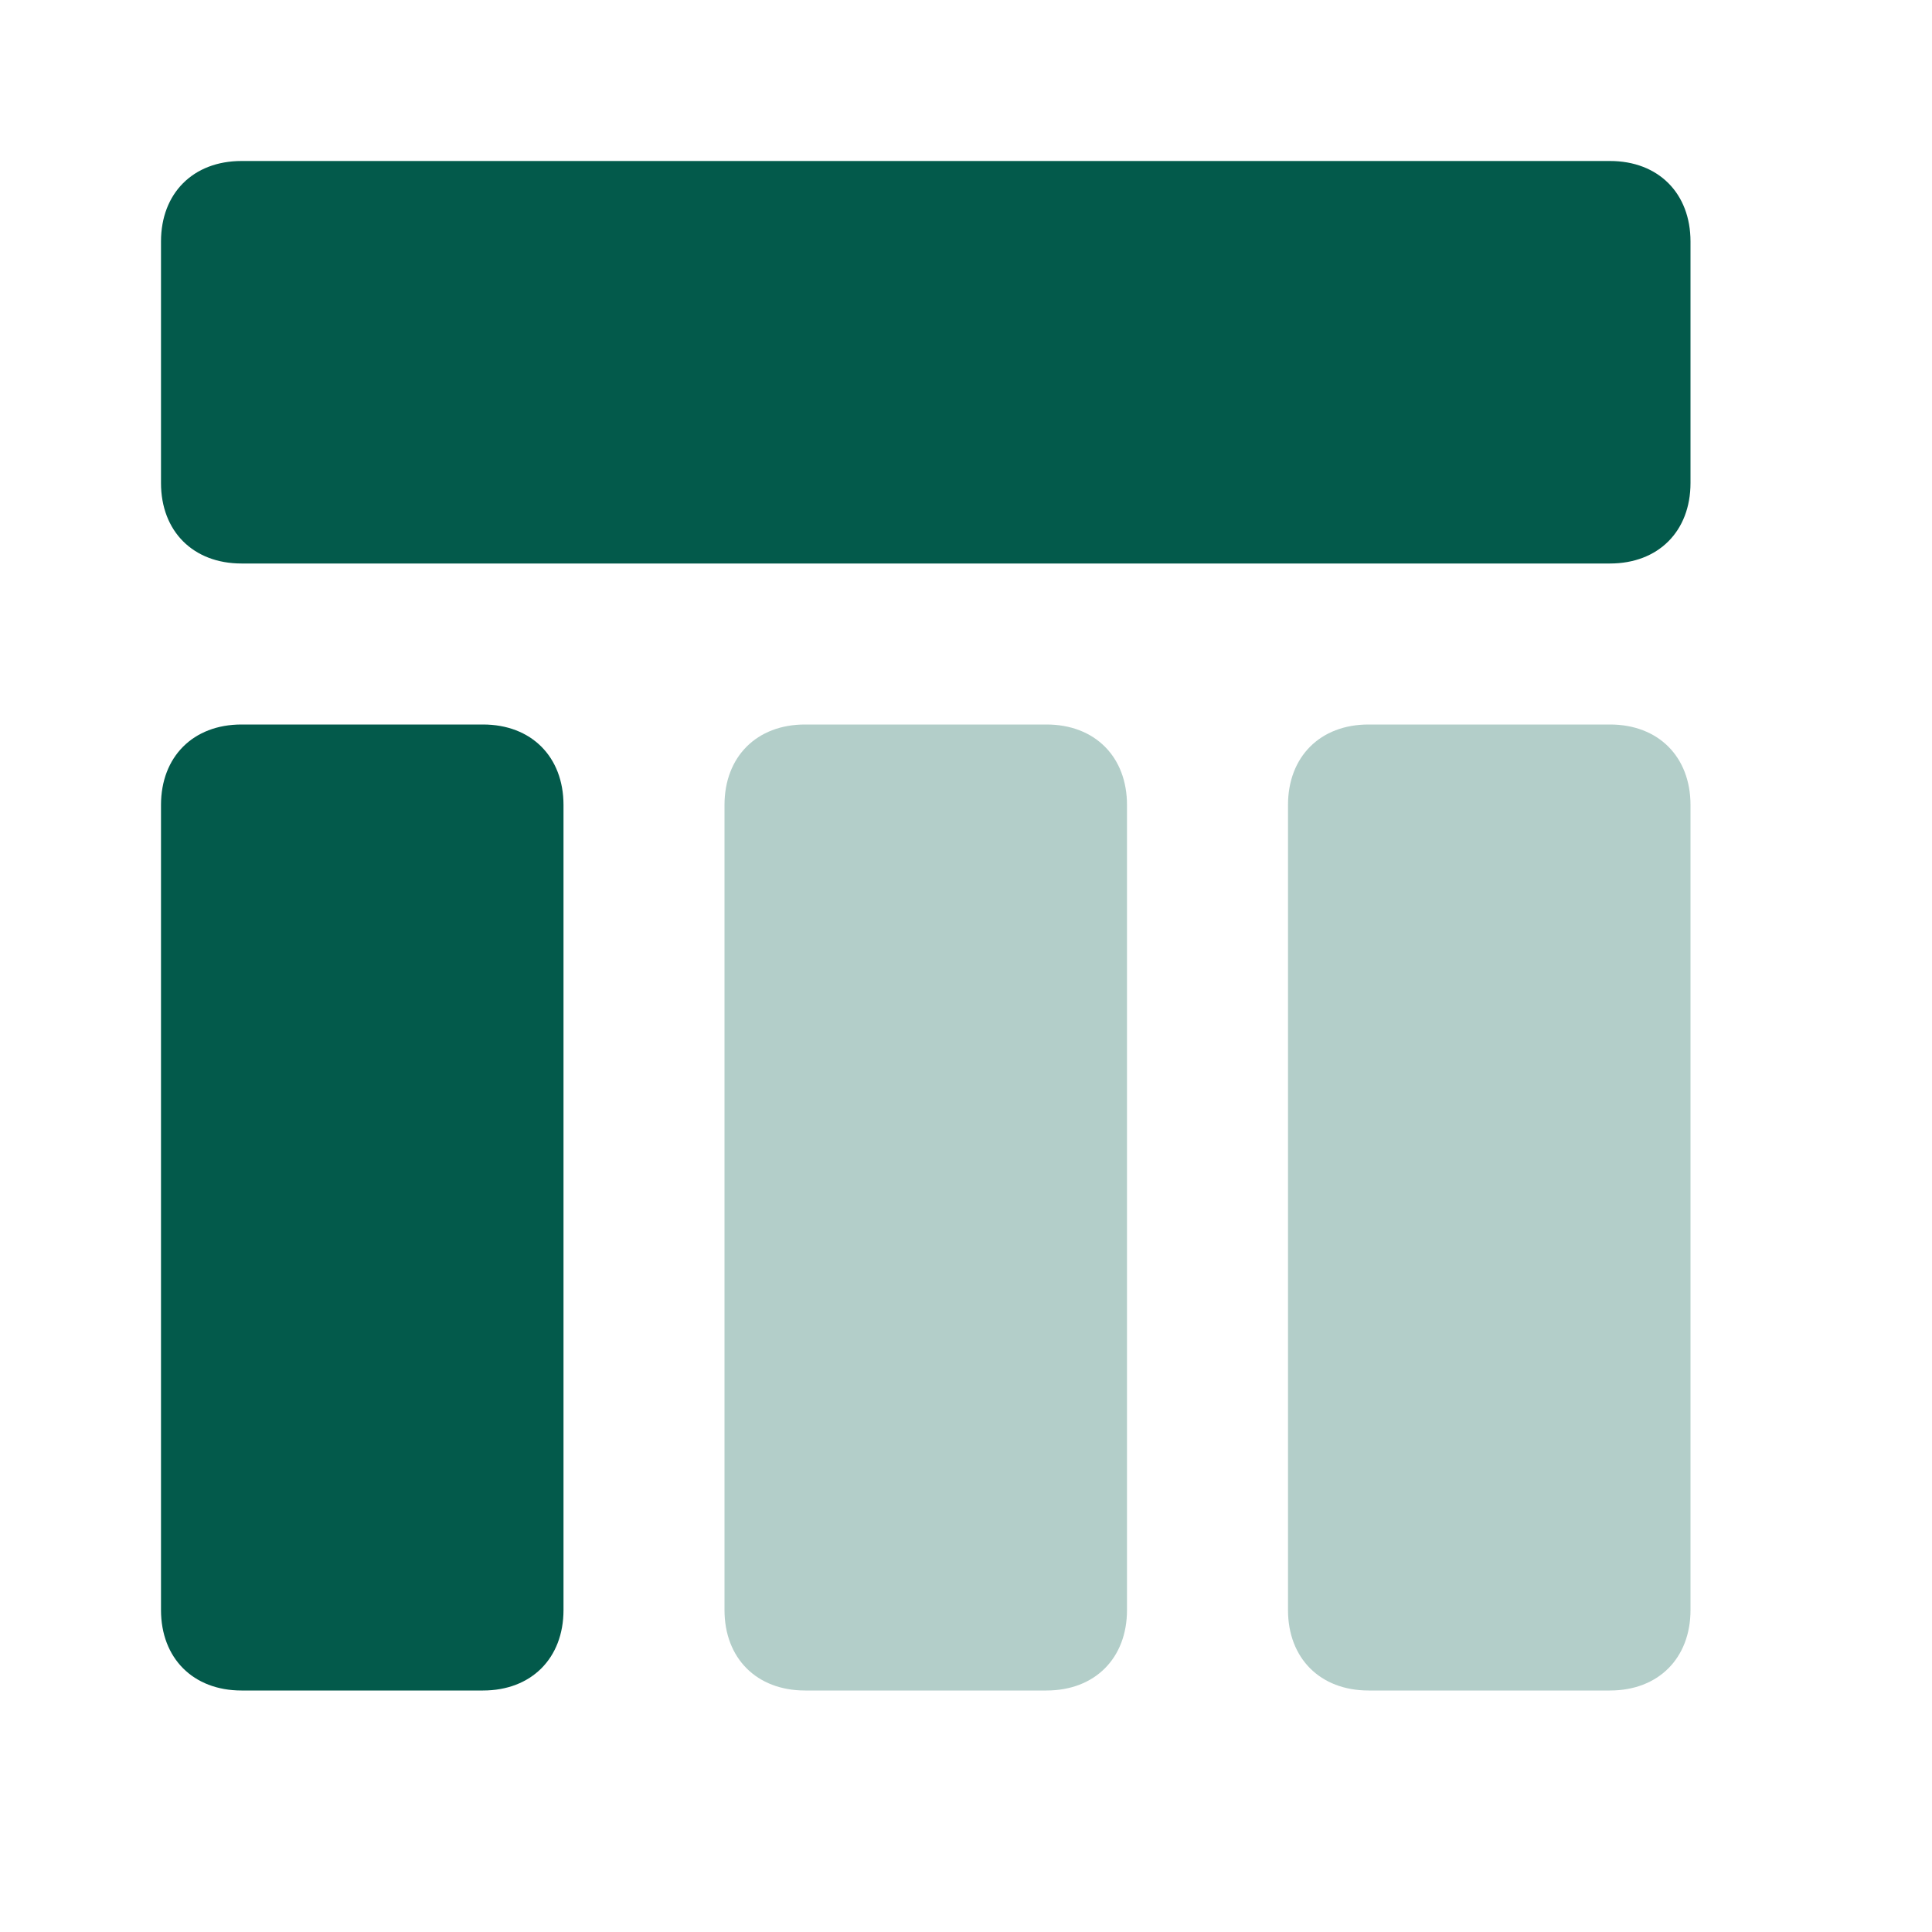
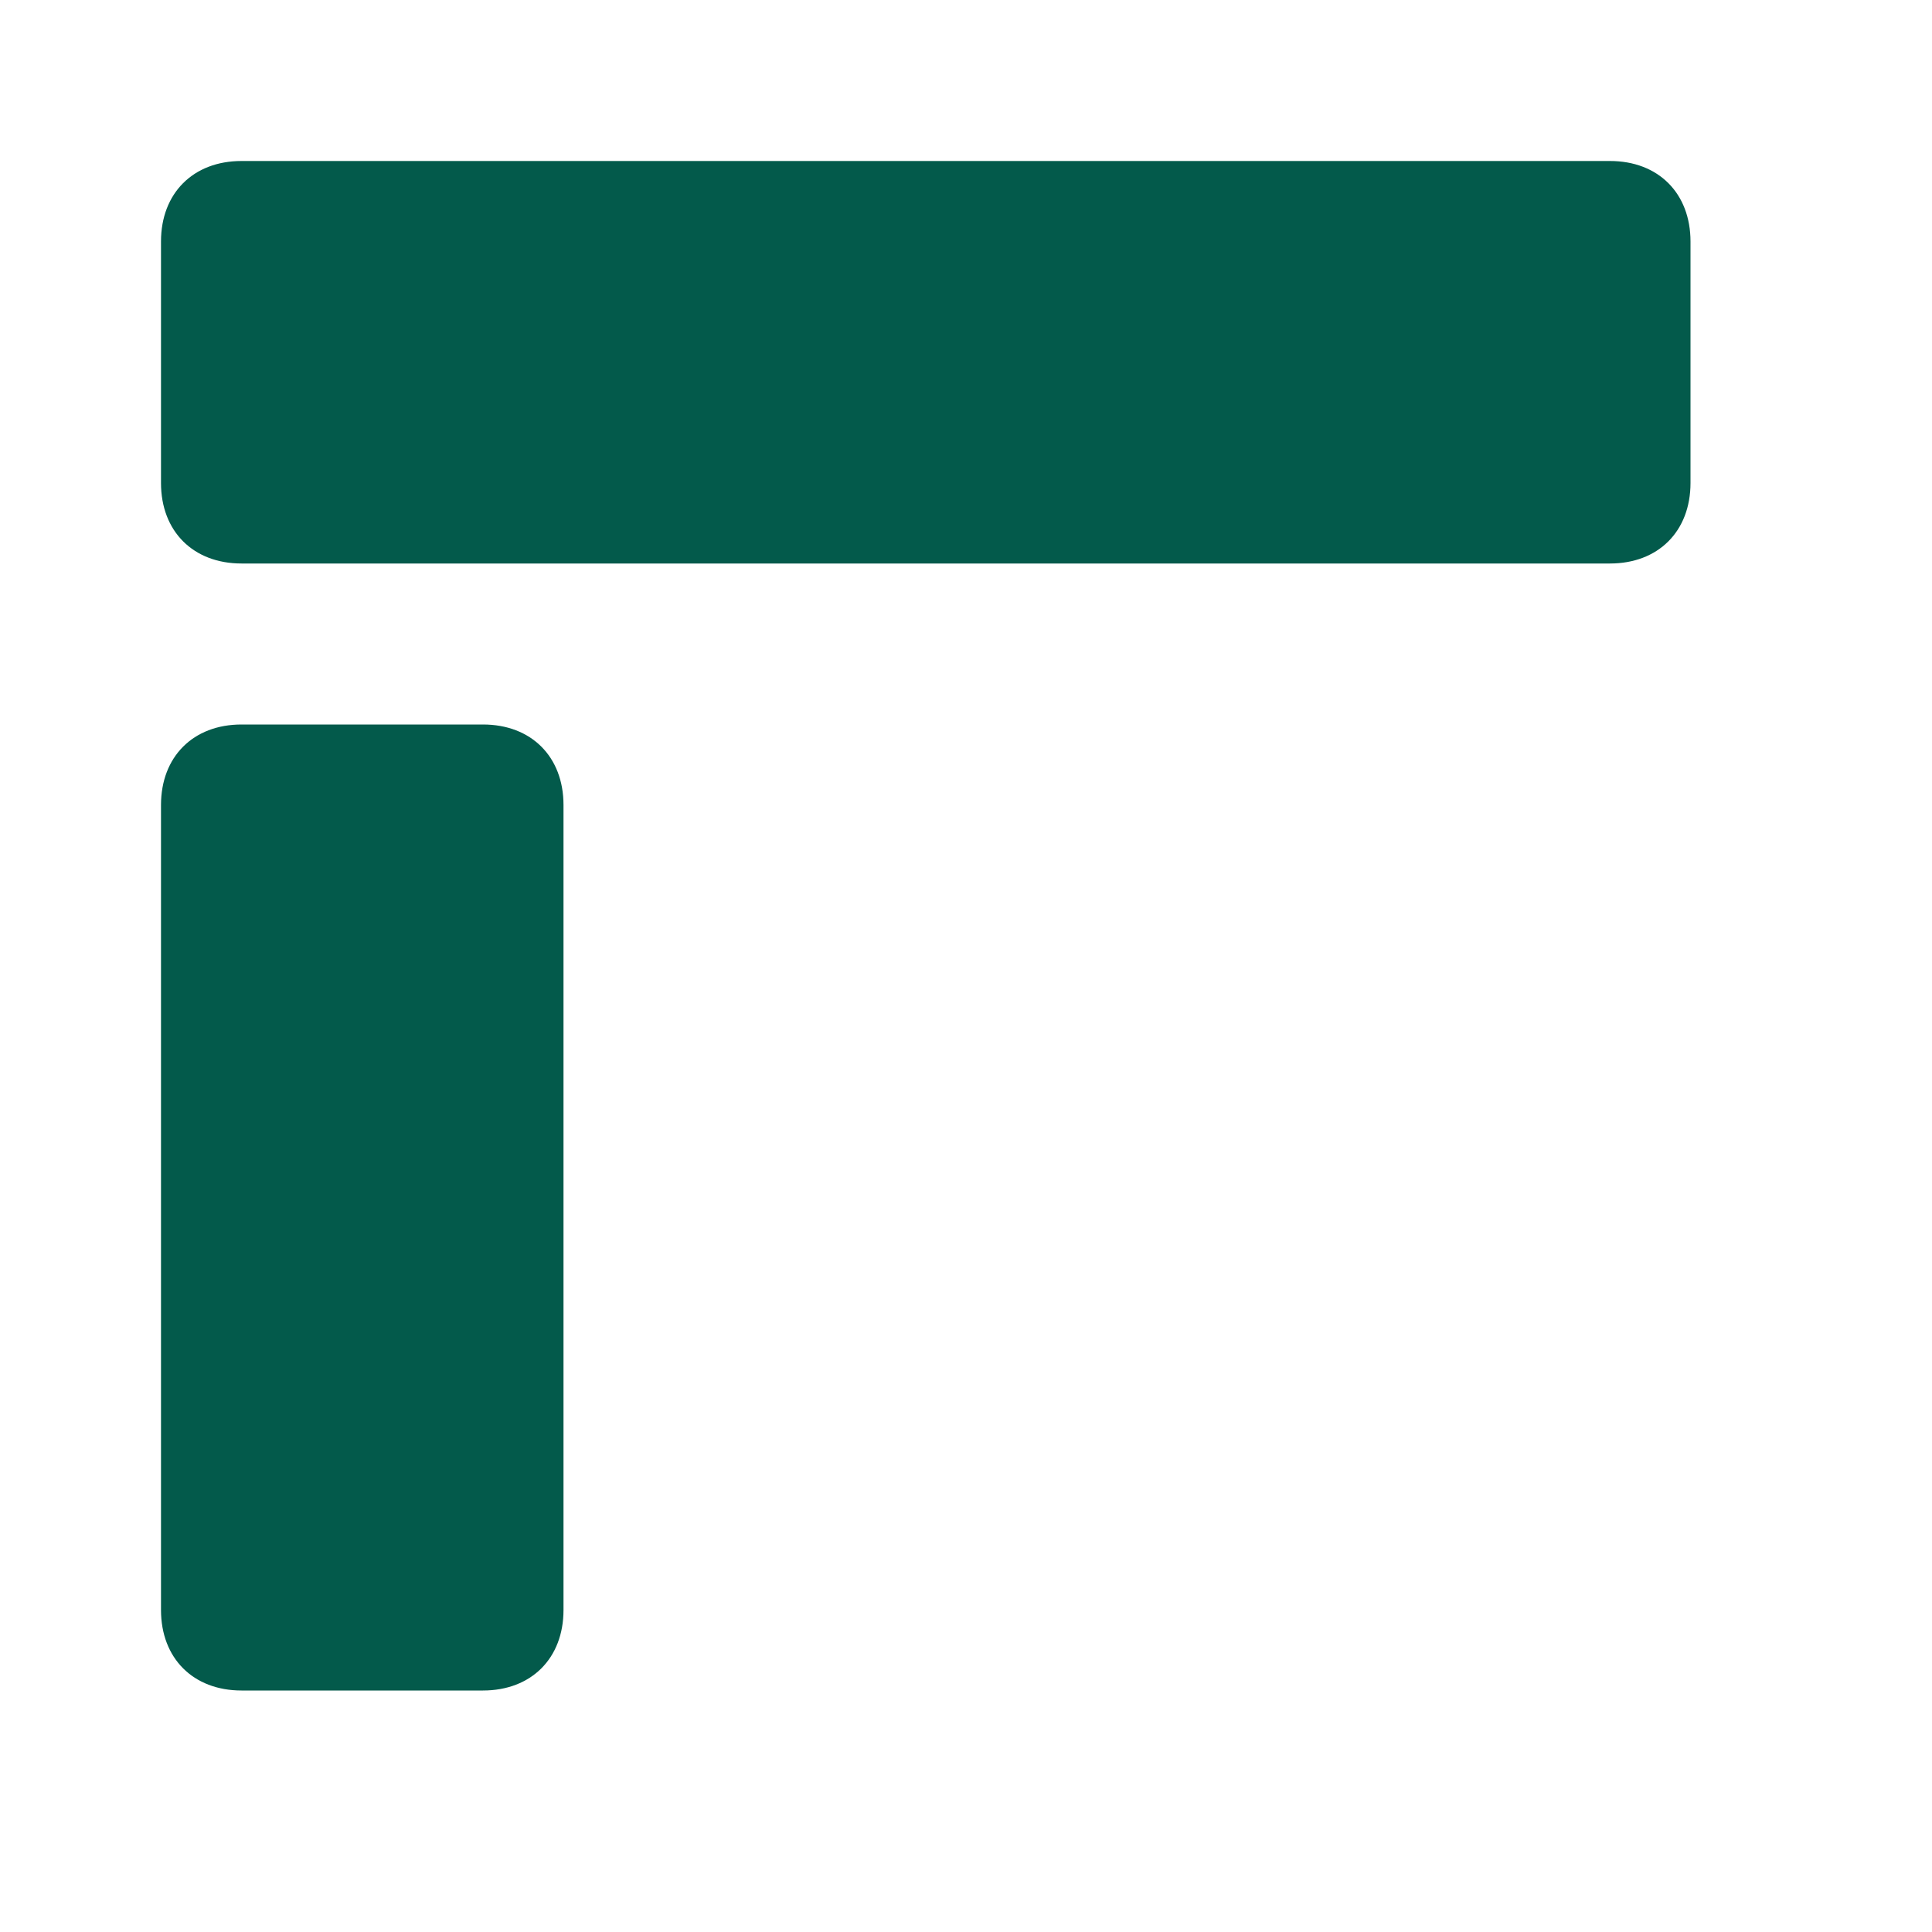
<svg xmlns="http://www.w3.org/2000/svg" width="24" height="24" viewBox="0 0 24 24" fill="none">
-   <path opacity="0.3" d="M14 10V20C14 20.6 13.6 21 13 21H10C9.4 21 9 20.6 9 20V10C9 9.4 9.4 9 10 9H13C13.6 9 14 9.4 14 10ZM20 9H17C16.4 9 16 9.4 16 10V20C16 20.6 16.4 21 17 21H20C20.6 21 21 20.6 21 20V10C21 9.4 20.6 9 20 9Z" fill="#035A4B" />
  <path d="M7 10V20C7 20.6 6.6 21 6 21H3C2.4 21 2 20.6 2 20V10C2 9.4 2.4 9 3 9H6C6.6 9 7 9.4 7 10ZM21 6V3C21 2.4 20.6 2 20 2H3C2.4 2 2 2.4 2 3V6C2 6.6 2.4 7 3 7H20C20.6 7 21 6.6 21 6Z" fill="#035A4B" />
</svg>